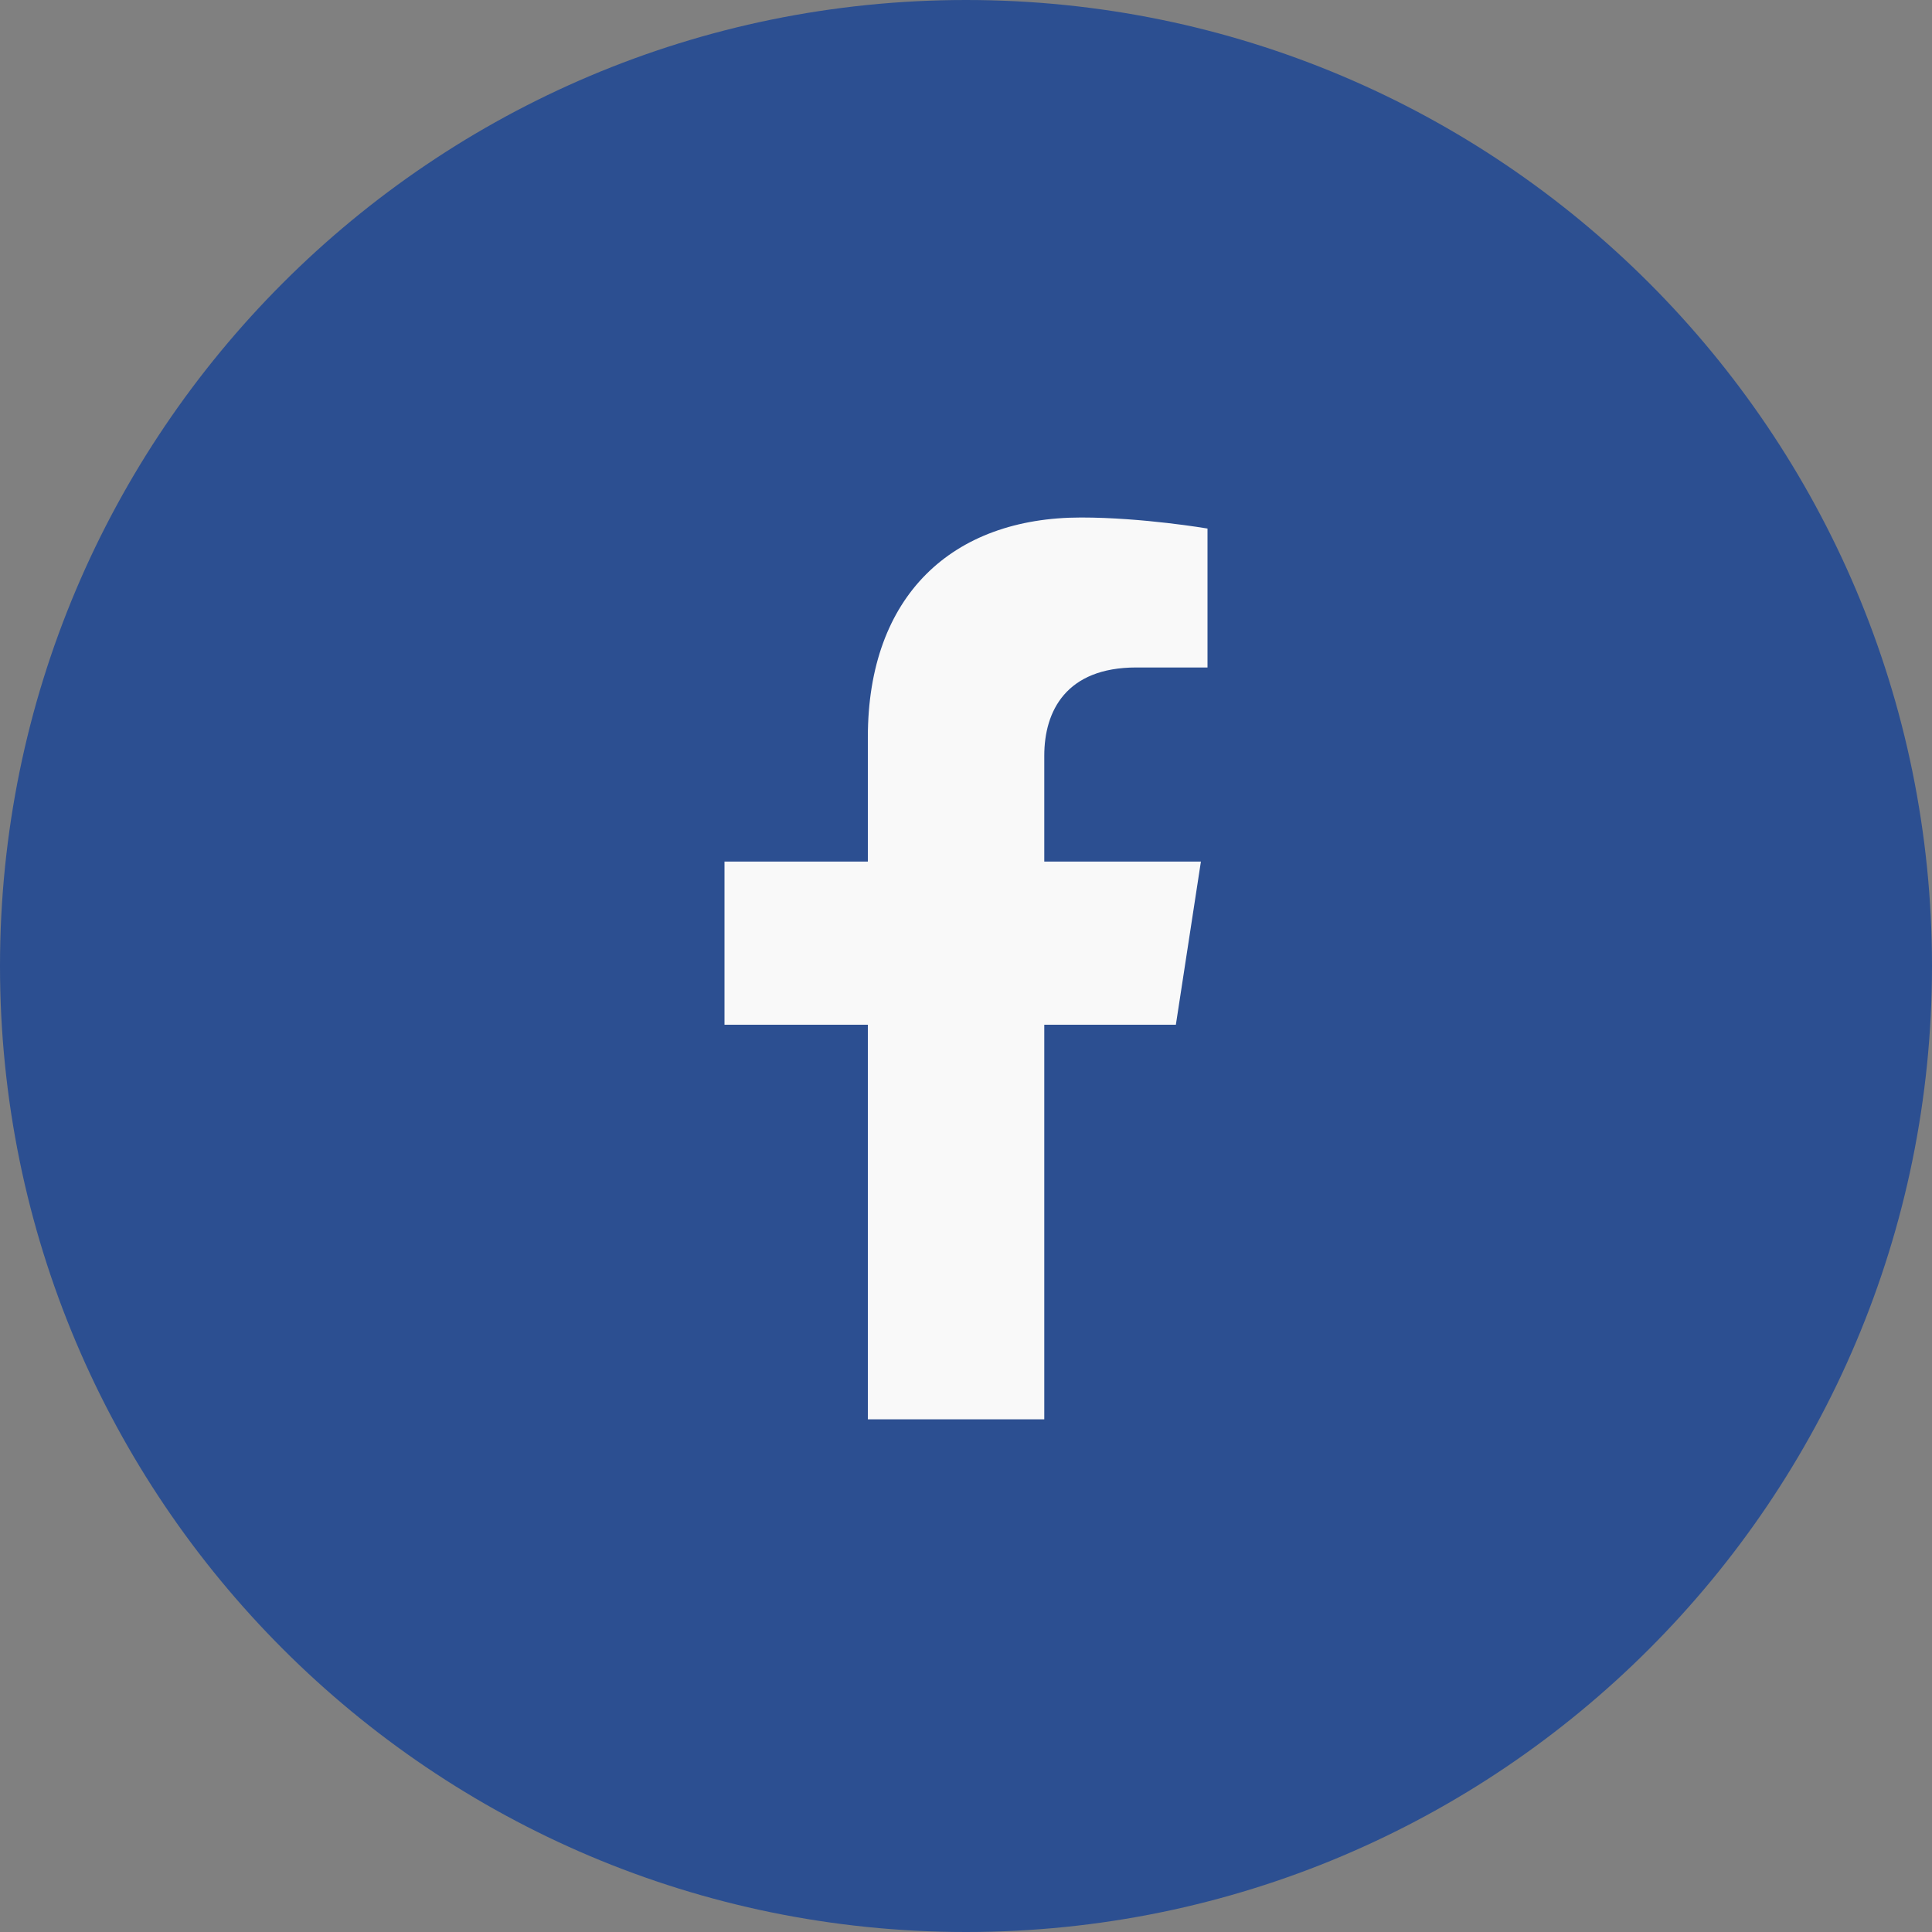
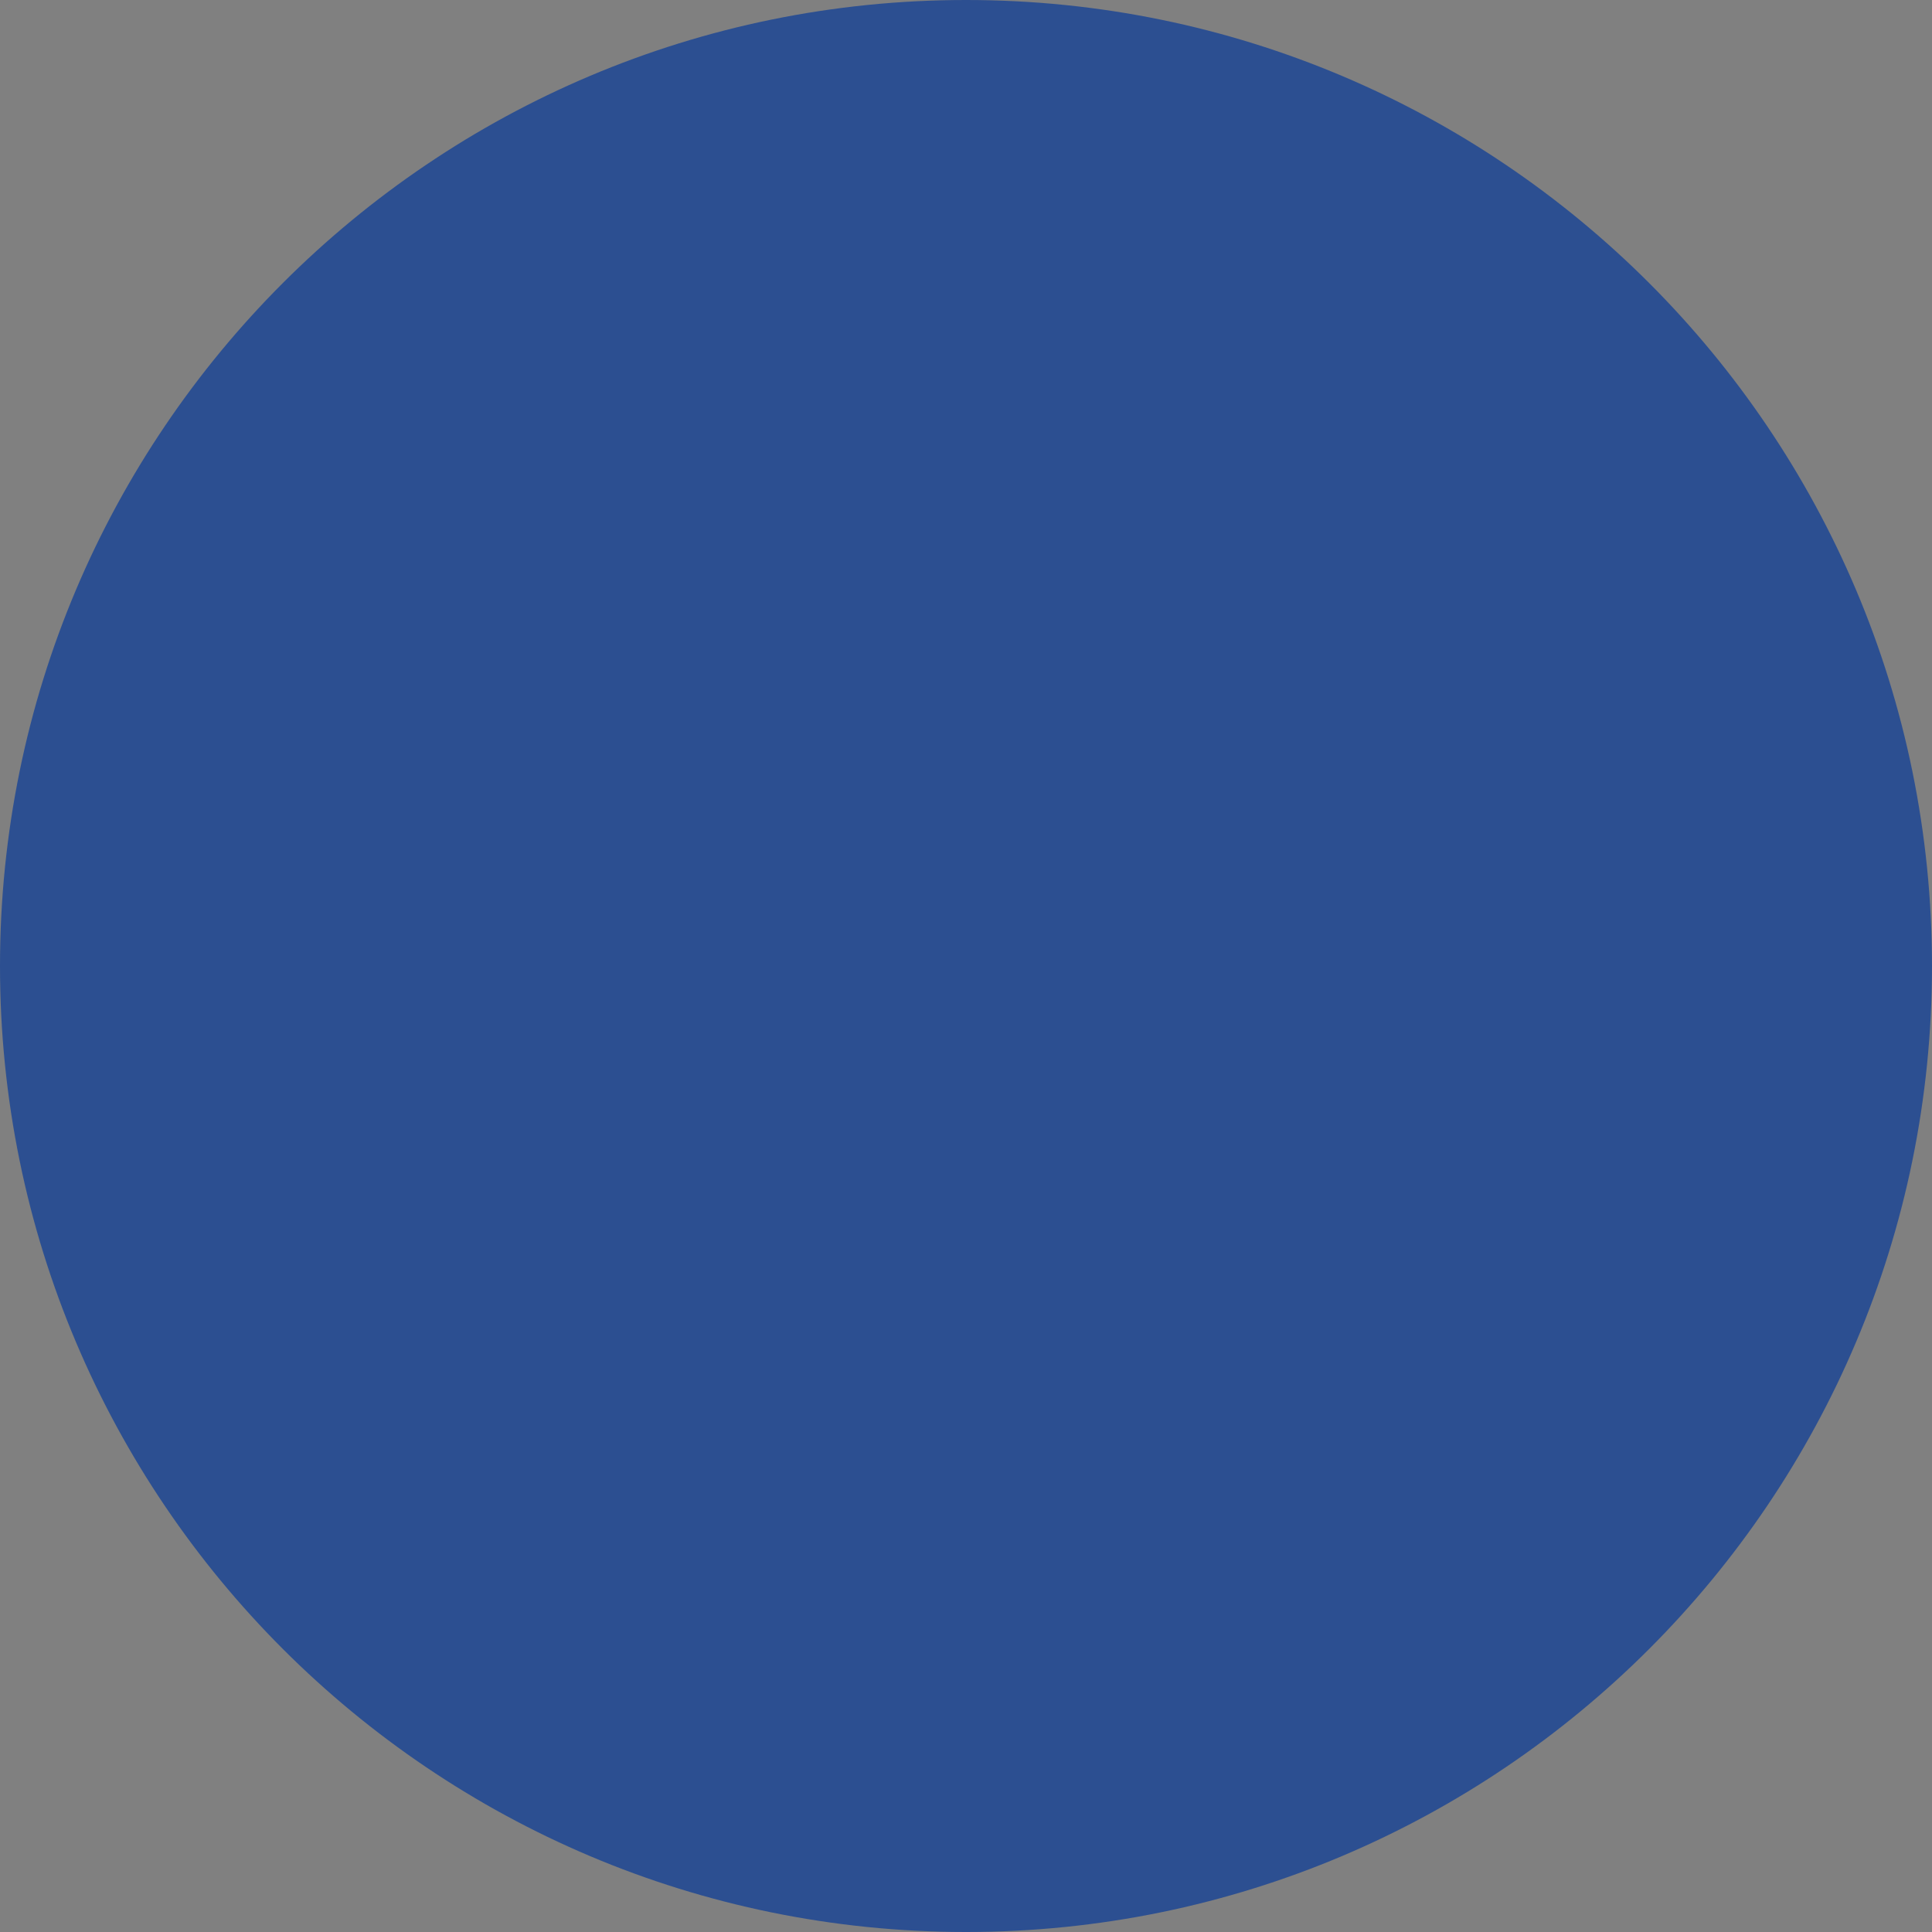
<svg xmlns="http://www.w3.org/2000/svg" width="56" height="56" viewBox="0 0 56 56" fill="none">
  <rect x="0" y="0" width="56" height="56" fill="#808080" stroke="none" />
  <path d="M28 56C43.464 56 56 43.464 56 28C56 12.536 43.464 0 28 0C12.536 0 0 12.536 0 28C0 43.464 12.536 56 28 56Z" fill="#2C4F91" />
-   <path d="M34.083 29.703L34.809 24.973H30.269V21.903C30.269 20.609 30.903 19.347 32.936 19.347H35V15.32C35 15.32 33.127 15 31.337 15C27.599 15 25.155 17.266 25.155 21.367V24.973H21V29.703H25.155V41.14H30.269V29.703H34.083Z" fill="#F9F9F9" />
</svg>